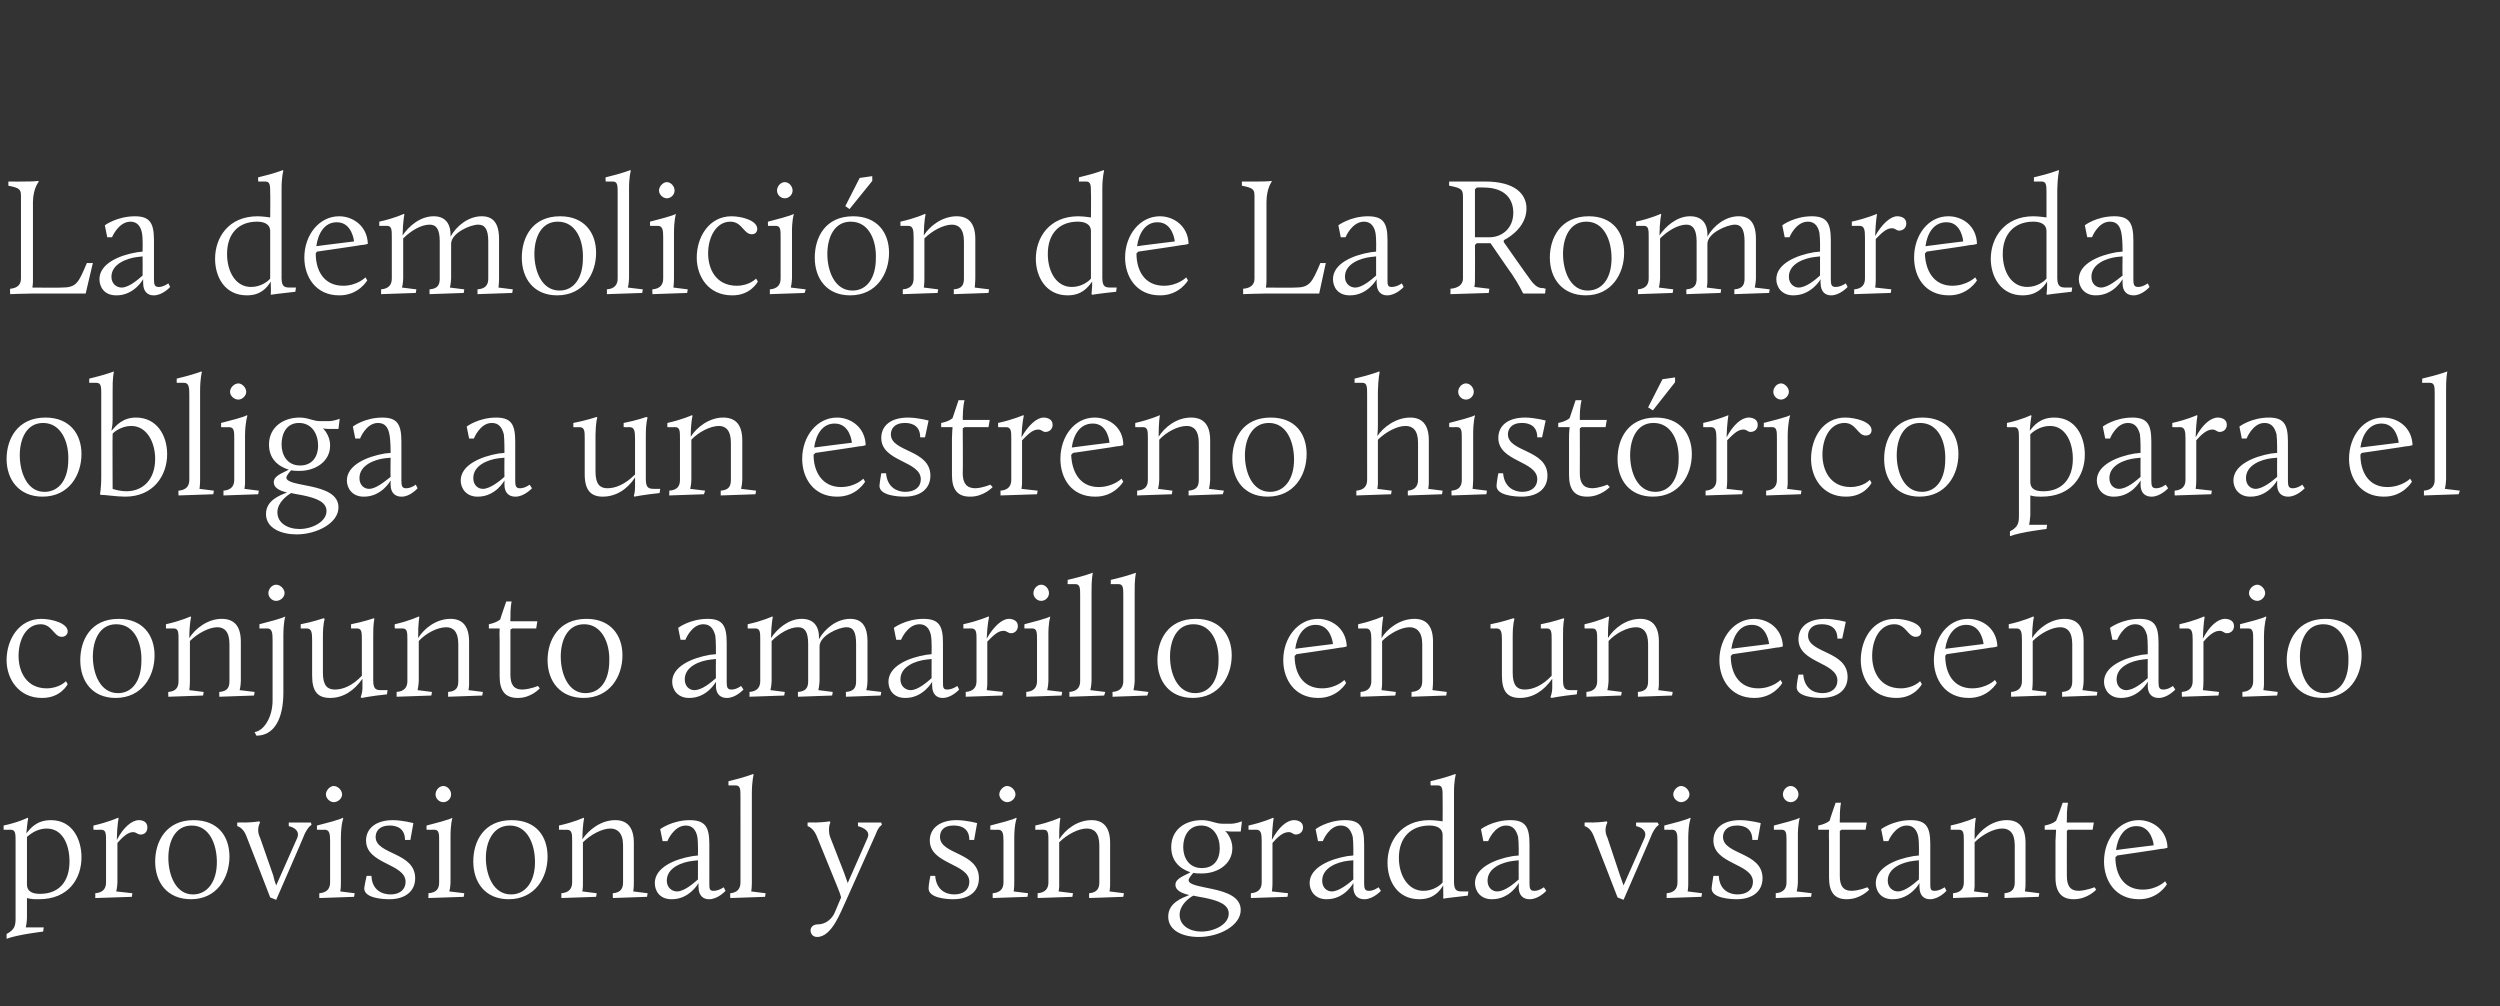
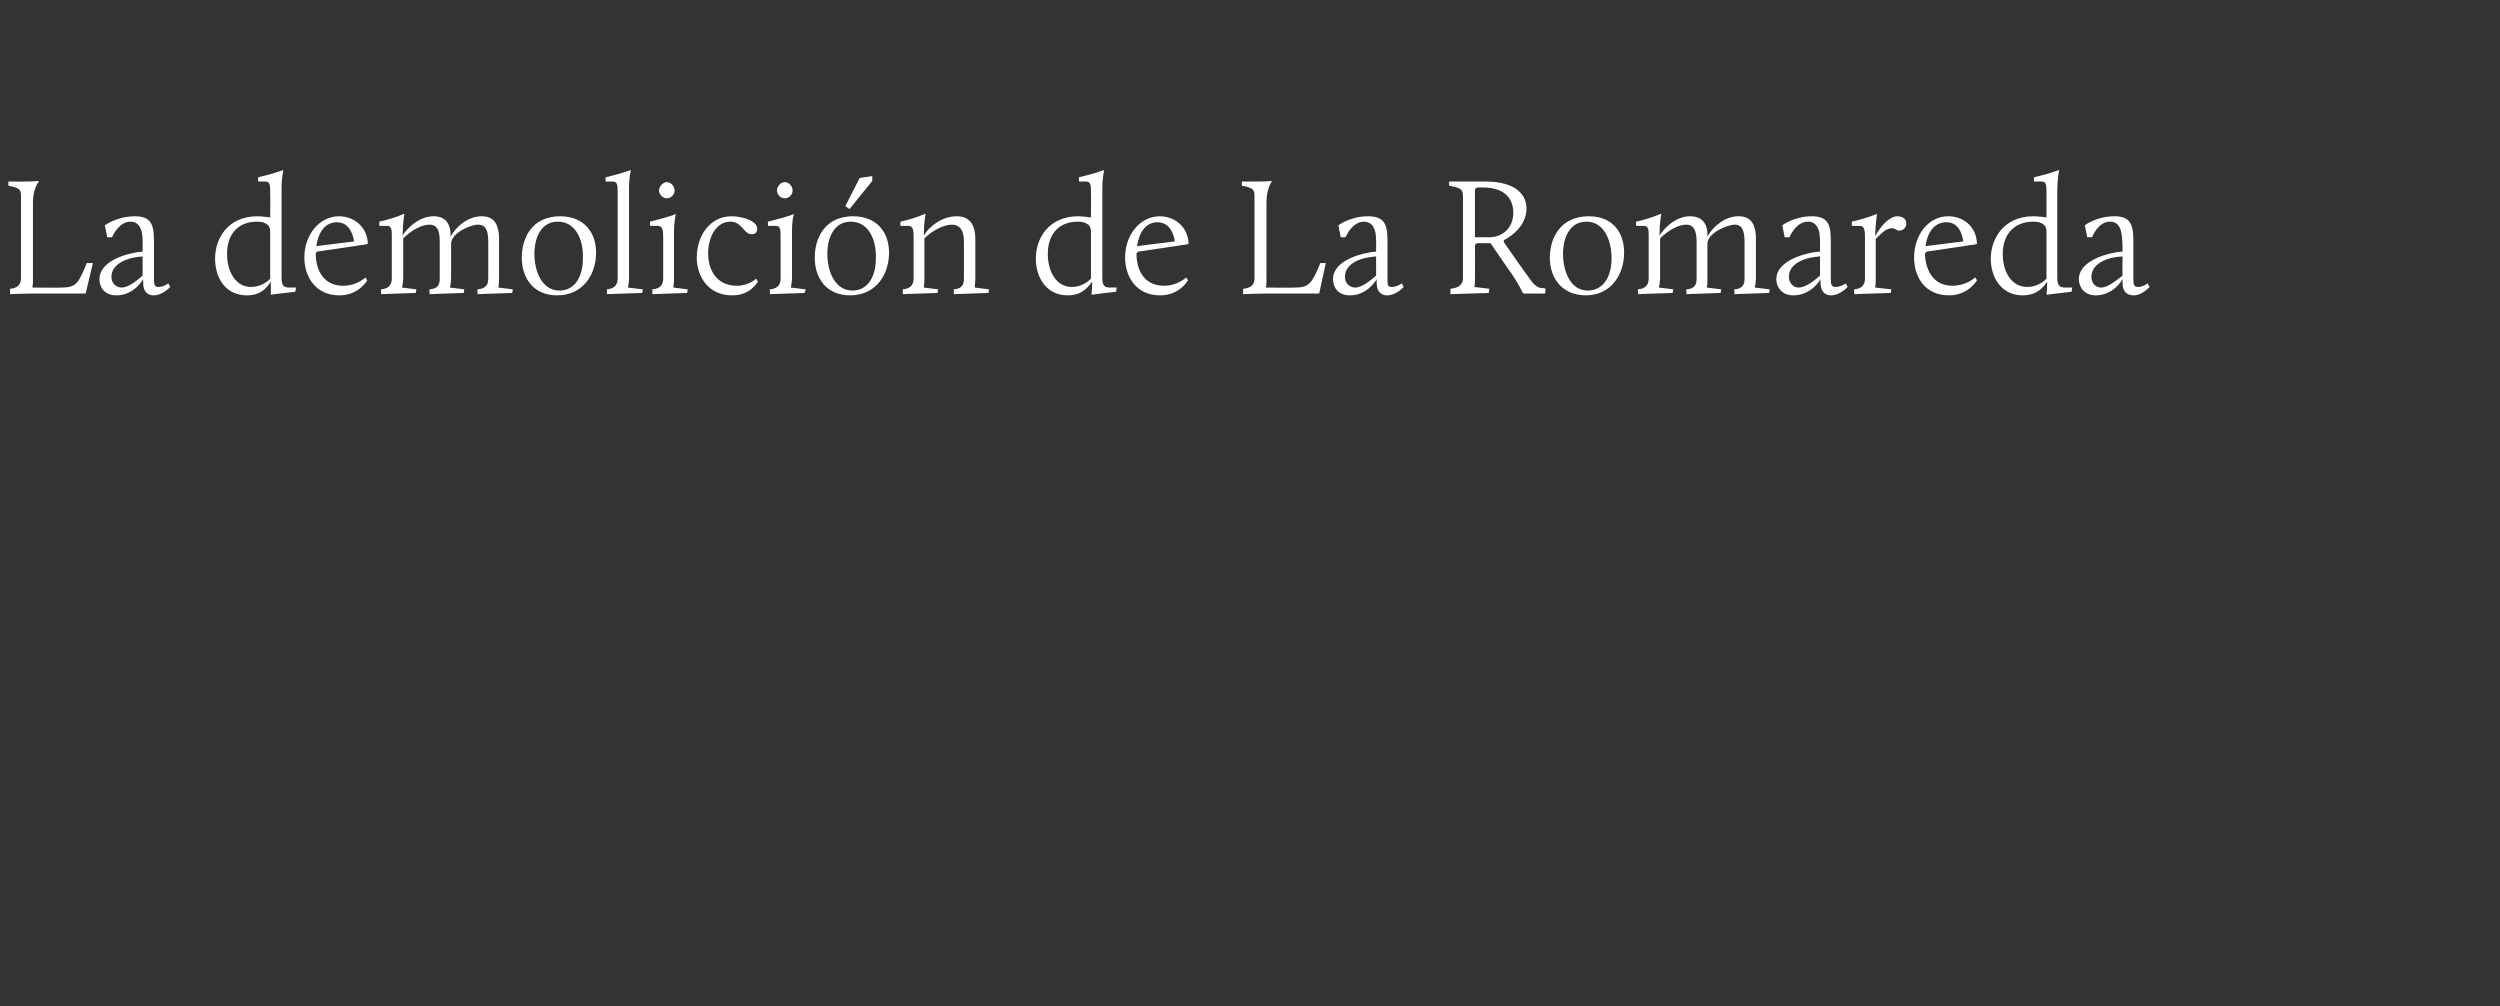
<svg xmlns="http://www.w3.org/2000/svg" version="1.1" width="417.3px" height="168px" viewBox="0 -28 417.3 168" style="top:-28px">
  <rect x="0" y="-28" width="417.3" height="168" fill="#333333" stroke="none" />
  <desc>La demolici n de La Romareda obliga a un estreno hist rico para el conjunto amarillo en un escenario provisional y si...</desc>
  <defs />
  <g id="Polygon43064">
-     <path d="m1.1 127.9c1.3-.7 1.5-1.3 1.5-2.6v-12.9c0-1.2 0-1.9-.8-1.9c-.01.02-1.2 0-1.2 0c0 0 .02-.68 0-.7c2.62-.57 4-1.3 4-1.3l.1.1s-.14.68-.3 2.5c.6-.7 1.6-2.2 4.1-2.2c3.6 0 5.1 3.2 5.1 6.2c0 3.5-2.1 7-7.1 7c-.8 0-1.3 0-2-.2v3.3c-.02.88-.2 1.6-.2 1.6h3l-.1.7s-4.23.49-6.1 1.2v-.8zm10.5-12.1c0-2.9-1.2-5.5-3.8-5.5c-1.3 0-2.4.6-3.3 1.4v7.9c0 1.4 1.2 1.6 2.2 1.6c3.1 0 4.9-2 4.9-5.4zm4.3 5.3c1.3-.1 1.8-.8 1.8-1.8v-6.9c0-1.2 0-1.9-.8-1.9c-.02.02-1.3 0-1.3 0c0 0-.03-.71 0-.7c2.52-.57 4.1-1.3 4.1-1.3l.1.1s-.26 1.05-.3 3.6c1.1-2.1 2.5-3.3 3.7-3.3c.5 0 1.4.2 1.4 1.2c0 .8-.5 1.2-1.1 1.2c-.6 0-.7-.4-1.3-.4c-.9 0-1.8.9-2.6 1.8v6.6c-.03.85-.2 1.5-.2 1.5l2.7.3l-.1.6l-6.1.2s.03-.77 0-.8zm16.4-12.2c4.1 0 6 2.7 6 6.1c0 3.5-2.1 7.1-6.4 7.1c-4 0-6-2.8-6-6.3c0-3.3 1.8-6.9 6.4-6.9zm-.1 12.4c2.4 0 4-2.1 4-5.4c0-2.9-1.2-6.1-4.2-6.1c-2.8 0-3.9 2.7-3.9 5.4c0 2.8 1.2 6.1 4.1 6.1zm8.9-9.8c-.53-1.4-1.5-1.6-1.5-1.6v-.6s1.31-.04 1.3 0c1.52-.04 2.4-.2 2.4-.2l.1.2c-.5 1-.3 1.9 0 2.5l2.2 6.3c.1.5.3 1.2.5 1.7l3.5-7.9c.5-1.2-.5-1.8-1.4-2v-.6h3.7l.1.4s-.45.14-1.1 1.4c.03.03-4.8 11.1-4.8 11.1l-1-.4s-3.97-10.28-4-10.3zm12.2 9.6c1.3-.1 1.8-.8 1.8-1.8v-6.9c0-1.2-.1-1.9-.9-1.9c.04.02-1.3 0-1.3 0c0 0 .02-.68 0-.7c4.39-1.1 4.3-1.3 4.3-1.3l.1.1s-.38.94-.4 3.2v7.5c.02.85-.1 1.5-.1 1.5l2.4.3l-.1.6l-5.8.2s-.02-.77 0-.8zm1.1-16.5c0-.7.7-1.4 1.3-1.4c.7 0 1.4.7 1.4 1.4c0 .7-.7 1.3-1.4 1.3c-.6 0-1.3-.6-1.3-1.3zm6.8 13.6h.8c.1 2.4 1.8 3.1 3.2 3.1c1.5 0 2.5-.8 2.5-2.1c0-3.1-6.6-2.9-6.6-6.9c0-1.9 1.5-3.4 4.5-3.4c1.68.02 3.4.5 3.4.5l-.5 2.8h-.9c0-2.4-2.1-2.4-2.6-2.4c-1.7 0-2.3 1-2.3 1.9c0 3 6.6 2.5 6.6 6.9c0 2.2-1.7 3.5-4.3 3.5c-1.2 0-4.2-.2-4.2-1.8c.04-.57.4-2.1.4-2.1zm10.3 2.9c1.4-.1 1.8-.8 1.8-1.8v-6.9c0-1.2 0-1.9-.8-1.9c-.01.02-1.3 0-1.3 0c0 0-.02-.68 0-.7c4.34-1.1 4.3-1.3 4.3-1.3v.1s-.32.94-.3 3.2v7.5c-.02.85-.2 1.5-.2 1.5l2.5.3l-.1.6l-5.9.2s.04-.77 0-.8zm1.2-16.5c0-.7.6-1.4 1.3-1.4c.7 0 1.3.7 1.3 1.4c0 .7-.6 1.3-1.3 1.3c-.7 0-1.3-.6-1.3-1.3zm12.7 4.3c4.1 0 6 2.7 6 6.1c0 3.5-2.1 7.1-6.5 7.1c-3.9 0-5.9-2.8-5.9-6.3c0-3.3 1.7-6.9 6.4-6.9zm-.1 12.4c2.4 0 4-2.1 4-5.4c0-2.9-1.2-6.1-4.2-6.1c-2.8 0-4 2.7-4 5.4c0 2.8 1.2 6.1 4.2 6.1zm8.4-.2c1.3-.1 1.8-.8 1.8-1.8v-6.9c0-1.2 0-1.9-.9-1.9c.04.02-1.3 0-1.3 0c0 0 .02-.68 0-.7c2.57-.57 4.1-1.3 4.1-1.3l.1.1s-.26 1.05-.3 3.5c1.1-1.6 3.1-3.2 5.5-3.2c1.9 0 3.1 1.1 3.1 3.8v6.6c.01.85-.1 1.5-.1 1.5l2.4.3l-.1.6l-5.7.2s-.04-.77 0-.8c1.3-.1 1.7-.8 1.7-1.8v-6.2c0-2.1-1-2.8-2.1-2.8c-1.4 0-3.3 1-4.6 2.3v6.7c.03.85-.1 1.5-.1 1.5l2.4.3l-.1.6l-5.8.2v-.8zm21.9-6.2l.9-.1v-.1s.06-2.03-.1-3c-.2-1.1-.8-1.9-1.9-1.9c-2.05-.01-3.1 2.6-3.1 2.6h-.8l-.4-2s1.97-1.48 4.9-1.5c2.6 0 3.3 1.1 3.3 4v6.5c0 .9 0 1.3.7 1.3c.85.01 1.7-.6 1.7-.6l.3.6s-1.29 1.44-2.8 1.4c-.9 0-1.7-.6-1.7-2c-.04.02 0-.7 0-.7c0 0-1.52 2.74-4.5 2.7c-2 0-2.8-1.4-2.8-2.7c0-2.6 3.3-4 6.3-4.5zm.9 3.9v-3.2l-.9.1c-1.7.2-4.3 1.1-4.3 3.3c0 1.2.9 1.8 1.7 1.8c1.2 0 2.7-1.3 3.5-2zm5.4 2.3c1.2-.1 1.7-.8 1.7-1.8V105c0-1.2 0-1.9-.8-1.9h-1.2s-.02-.7 0-.7c2.75-.65 4.1-1.2 4.1-1.2l.1.1s-.3 1.01-.3 3.2v14.8c0 .85-.1 1.5-.1 1.5l2.4.3l-.1.6l-5.8.2s-.04-.77 0-.8zm17.4 3.3l1.1-2.6c-.1-.4-.3-1-.6-1.7l-3.5-8.6c-.59-1.38-1.5-1.6-1.5-1.6v-.6s1.28-.04 1.3 0c1.46-.04 2.4-.2 2.4-.2c0 0 .1.16.1.2c-.3.6-.3 1.8 0 2.5c0 .03 2.3 5.9 2.3 5.9l.6 1.7l3.3-7.5c.5-1.1-.5-1.7-1.6-2c.05 0 0-.6 0-.6h3.9l.1.4s-.54.23-1 1.5l-5.1 11.4c-.7 1.4-2.2 5.8-4.7 5.8c-.7 0-1.1-.5-1.1-1.1c0-.5.4-1 1.2-1c1.4 0 2.4-1 2.8-1.9zm16-6.2h.8c.2 2.4 1.8 3.1 3.2 3.1c1.5 0 2.5-.8 2.5-2.1c0-3.1-6.6-2.9-6.6-6.9c0-1.9 1.5-3.4 4.5-3.4c1.72.02 3.4.5 3.4.5l-.5 2.8h-.8c0-2.4-2.1-2.4-2.7-2.4c-1.7 0-2.2 1-2.2 1.9c0 3 6.5 2.5 6.5 6.9c0 2.2-1.6 3.5-4.3 3.5c-1.1 0-4.1-.2-4.1-1.8c-.02-.57.3-2.1.3-2.1zm10.4 2.9c1.3-.1 1.8-.8 1.8-1.8v-6.9c0-1.2-.1-1.9-.9-1.9c.03.02-1.3 0-1.3 0v-.7c4.38-1.1 4.3-1.3 4.3-1.3l.1.1s-.39.94-.4 3.2v7.5c.01.85-.1 1.5-.1 1.5l2.4.3l-.1.6l-5.8.2s-.03-.77 0-.8zm1.1-16.5c0-.7.7-1.4 1.3-1.4c.7 0 1.4.7 1.4 1.4c0 .7-.7 1.3-1.4 1.3c-.6 0-1.3-.6-1.3-1.3zm6.4 16.5c1.3-.1 1.8-.8 1.8-1.8v-6.9c0-1.2 0-1.9-.8-1.9c-.04.02-1.4 0-1.4 0c0 0 .04-.68 0-.7c2.59-.57 4.1-1.3 4.1-1.3l.1.1s-.24 1.05-.2 3.5c1-1.6 3-3.2 5.4-3.2c1.9 0 3.1 1.1 3.1 3.8v6.6c.03.85-.1 1.5-.1 1.5l2.4.3l-.1.6l-5.7.2s-.03-.77 0-.8c1.3-.1 1.7-.8 1.7-1.8v-6.2c0-2.1-.9-2.8-2.1-2.8c-1.4 0-3.3 1-4.6 2.3v6.7c.05.85-.1 1.5-.1 1.5l2.4.3l-.1.6l-5.8.2v-.8zm25.5-3.5c-1.8-.6-3.2-1.9-3.2-4.2c0-2.9 2.3-4.5 5.1-4.5c1.5 0 2.2.6 3.5.6h1.4c.86-.02 1.8-.4 1.8-.4l-.2 1.7h-1.6c-.63 0-1-.1-1-.1c0 0 1.21 1.1 1.2 2.9c0 2.6-2.4 4.2-5.1 4.2c-.5 0-1 0-1.4-.1c-.2.2-.8.9-.8 1.2c0 .8 1.7 1 4 1.5c2.3.5 4.7 1.3 4.7 3.5c0 2.6-3.6 4.5-7 4.5c-2.6 0-5.1-1-5.1-3.4c0-2.3 2.3-3.1 3.5-3.6c-1.3-.3-2.3-.8-2.3-1.7c0-1.1 1.5-1.5 2.5-2.1zm.5 3.9c-.8.4-2.3 1.6-2.3 3.2c0 1.8 1.7 2.8 3.6 2.8c2.2 0 4.6-1.2 4.6-3c0-1.5-1.7-2.1-3.4-2.5c-.8-.2-1.7-.3-2.5-.5zm4.4-7.9c0-1.9-1-3.8-3.1-3.8c-2.1 0-3 1.8-3 3.6c0 1.7.9 3.5 3.1 3.5c2.2 0 3-1.6 3-3.3zm5.2 7.5c1.3-.1 1.8-.8 1.8-1.8v-6.9c0-1.2-.1-1.9-.9-1.9c.02.02-1.3 0-1.3 0v-.7c2.55-.57 4.1-1.3 4.1-1.3l.1.1s-.22 1.05-.3 3.6c1.1-2.1 2.5-3.3 3.7-3.3c.5 0 1.5.2 1.5 1.2c0 .8-.6 1.2-1.2 1.2c-.5 0-.6-.4-1.2-.4c-1 0-1.9.9-2.7 1.8v6.6c.01.85-.1 1.5-.1 1.5l2.7.3l-.1.6l-6.1.2s-.03-.77 0-.8zm16.1-6.2c.02.01 1-.1 1-.1v-.1s.03-2.03-.1-3c-.3-1.1-.8-1.9-2-1.9c-1.99-.01-3 2.6-3 2.6h-.8l-.4-2s1.93-1.48 4.9-1.5c2.5 0 3.2 1.1 3.2 4v6.5c0 .9.1 1.3.8 1.3c.82.01 1.6-.6 1.6-.6l.4.6s-1.32 1.44-2.8 1.4c-1 0-1.8-.6-1.8-2c.03.02 0-.7 0-.7c0 0-1.45 2.74-4.5 2.7c-1.9 0-2.8-1.4-2.8-2.7c0-2.6 3.4-4 6.3-4.5zm1 3.9c-.03 0 0-3.2 0-3.2l-1 .1c-1.6.2-4.2 1.1-4.2 3.3c0 1.2.8 1.8 1.6 1.8c1.2 0 2.8-1.3 3.6-2zm12.7-9.9c1.13.02 2.2.2 2.2.2c0 0 .03-4.07 0-4.1c0-1.2 0-1.9-.8-1.9h-1.2s-.05-.7 0-.7c2.75-.65 4.1-1.2 4.1-1.2l.1.1s-.33 1.01-.3 3.2v14.7c0 1.6.6 1.6 1.5 1.6c.04-.01.9 0 .9 0l-.1.7c-2.83.3-4.1.5-4.1.5v-.1s.04-.74 0-1.4v-.7c-.7 1.1-1.7 2.3-4 2.3c-3.7 0-5.3-3.1-5.3-6.1c0-3.5 2.2-7.1 7-7.1zm2.2 10.4v-7.9c0-1.3-1.2-1.6-2.2-1.6c-3 0-5.1 1.9-5.1 5.4c0 2.9 1.5 5.5 4.1 5.5c1.6 0 2.8-.9 3.2-1.4zm11.7-4.4c.03.01 1-.1 1-.1v-.1s.04-2.03-.1-3c-.3-1.1-.8-1.9-2-1.9c-1.98-.01-3 2.6-3 2.6h-.8l-.4-2s1.94-1.48 4.9-1.5c2.5 0 3.2 1.1 3.2 4v6.5c0 .9.1 1.3.8 1.3c.83.01 1.6-.6 1.6-.6l.4.6s-1.31 1.44-2.8 1.4c-1 0-1.8-.6-1.8-2c.04.02 0-.7 0-.7c0 0-1.45 2.74-4.5 2.7c-1.9 0-2.8-1.4-2.8-2.7c0-2.6 3.4-4 6.3-4.5zm1 3.9c-.02 0 0-3.2 0-3.2l-.9.1c-1.7.2-4.3 1.1-4.3 3.3c0 1.2.8 1.8 1.6 1.8c1.3 0 2.8-1.3 3.6-2zm12.5-7.3c-.53-1.4-1.5-1.6-1.5-1.6v-.6s1.3-.04 1.3 0c1.51-.04 2.4-.2 2.4-.2l.1.2c-.5 1-.3 1.9 0 2.5l2.1 6.3c.2.5.4 1.2.6 1.7l3.5-7.9c.5-1.2-.5-1.8-1.4-2c-.02 0 0-.6 0-.6h3.6l.2.4s-.46.14-1.1 1.4c.03.03-4.8 11.1-4.8 11.1l-1-.4s-3.97-10.28-4-10.3zm12.2 9.6c1.3-.1 1.8-.8 1.8-1.8v-6.9c0-1.2-.1-1.9-.9-1.9c.03.02-1.3 0-1.3 0v-.7c4.38-1.1 4.3-1.3 4.3-1.3l.1.1s-.38.94-.4 3.2v7.5c.02.85-.1 1.5-.1 1.5l2.4.3l-.1.6l-5.8.2s-.02-.77 0-.8zm1.1-16.5c0-.7.7-1.4 1.3-1.4c.7 0 1.4.7 1.4 1.4c0 .7-.7 1.3-1.4 1.3c-.6 0-1.3-.6-1.3-1.3zm6.7 13.6s.86-.01.9 0c.1 2.4 1.8 3.1 3.1 3.1c1.6 0 2.6-.8 2.6-2.1c0-3.1-6.6-2.9-6.6-6.9c0-1.9 1.4-3.4 4.5-3.4c1.68.02 3.4.5 3.4.5l-.5 2.8h-.9c0-2.4-2.1-2.4-2.6-2.4c-1.7 0-2.3 1-2.3 1.9c0 3 6.6 2.5 6.6 6.9c0 2.2-1.7 3.5-4.3 3.5c-1.2 0-4.2-.2-4.2-1.8c.04-.57.3-2.1.3-2.1zm10.4 2.9c1.3-.1 1.8-.8 1.8-1.8v-6.9c0-1.2 0-1.9-.8-1.9c-.02.02-1.3 0-1.3 0c0 0-.03-.68 0-.7c4.34-1.1 4.3-1.3 4.3-1.3v.1s-.33.94-.3 3.2v7.5c-.03.85-.2 1.5-.2 1.5l2.5.3l-.1.6l-5.9.2s.03-.77 0-.8zm1.2-16.5c0-.7.6-1.4 1.3-1.4c.7 0 1.3.7 1.3 1.4c0 .7-.6 1.3-1.3 1.3c-.7 0-1.3-.6-1.3-1.3zm7.7 7.8c-.05-.85 0-1.9 0-1.9h-1.8v-.7s1.19-.21 1.9-.8c-.04-.02 1-3 1-3h.9s-.23.93-.2 2.9c-.03-.04 0 .4 0 .4h4.5l-.2 1.2h-4l-.3.2v7.5c0 1.6.5 2.5 2 2.5c1.3-.05 2.6-.6 2.6-.6l.3.4s-1.46 1.64-3.8 1.6c-1.9 0-2.9-1.1-2.9-3.6v-6.1zm14.1 2.5l.9-.1v-.1s.07-2.03-.1-3c-.2-1.1-.8-1.9-1.9-1.9c-2.04-.01-3.1 2.6-3.1 2.6h-.8l-.4-2s1.98-1.48 4.9-1.5c2.6 0 3.3 1.1 3.3 4v6.5c0 .9 0 1.3.7 1.3c.86.01 1.7-.6 1.7-.6l.3.6s-1.28 1.44-2.8 1.4c-.9 0-1.7-.6-1.7-2c-.03.02 0-.7 0-.7c0 0-1.51 2.74-4.5 2.7c-2 0-2.8-1.4-2.8-2.7c0-2.6 3.3-4 6.3-4.5zm.9 3.9c.02 0 0-3.2 0-3.2l-.9.1c-1.7.2-4.3 1.1-4.3 3.3c0 1.2.9 1.8 1.7 1.8c1.2 0 2.7-1.3 3.5-2zm5.7 2.3c1.3-.1 1.8-.8 1.8-1.8v-6.9c0-1.2 0-1.9-.8-1.9c-.05.02-1.4 0-1.4 0c0 0 .04-.68 0-.7c2.58-.57 4.1-1.3 4.1-1.3l.1.1s-.24 1.05-.2 3.5c1-1.6 3-3.2 5.4-3.2c1.9 0 3.1 1.1 3.1 3.8v6.6c.02.85-.1 1.5-.1 1.5l2.4.3l-.1.6l-5.7.2s-.03-.77 0-.8c1.3-.1 1.7-.8 1.7-1.8v-6.2c0-2.1-.9-2.8-2.1-2.8c-1.4 0-3.3 1-4.6 2.3v6.7c.04.85-.1 1.5-.1 1.5l2.4.3l-.1.6l-5.8.2v-.8zm17.1-8.7l.1-1.9h-1.9v-.7s1.28-.21 1.9-.8c.05-.02 1.1-3 1.1-3h.9s-.24.93-.2 2.9c-.04-.04 0 .4 0 .4h4.5l-.2 1.2h-4.1l-.2.2s-.02 7.46 0 7.5c0 1.6.5 2.5 2 2.5c1.29-.05 2.6-.6 2.6-.6l.3.4s-1.47 1.64-3.8 1.6c-1.9 0-3-1.1-3-3.6v-6.1zm13.9-3.5c2.3 0 4.7 1.6 4.8 4.6c0 0-.5.2-1.1.2c-.01.04-7.3 1.1-7.3 1.1c0 0-.32.34-.3.3c0 2.8 1.3 5.4 4.6 5.4c2.38-.02 3.7-1.4 3.7-1.4l.3.5s-1.43 2.54-4.7 2.5c-3.9 0-5.8-3.1-5.8-6.3c0-3.8 2.5-6.9 5.8-6.9zm-3.8 5c-.04-.02 6.3-.8 6.3-.8c0 0-.29-3.23-2.9-3.2c-2 0-3.1 1.8-3.4 4z" stroke="none" fill="#fff" />
-   </g>
+     </g>
  <g id="Polygon43063">
-     <path d="m6.9 75.3c1.7 0 4.4.7 4.4 2.1c0 .5-.4.9-1 .9c-1.3 0-1.6-2.1-3.5-2.1c-2.4 0-3.7 2.5-3.7 5.3c0 2.6 1.3 5.4 4.7 5.4c2.17-.02 3.2-1.2 3.2-1.2l.3.5s-1.16 2.34-4.3 2.3c-3.9 0-5.9-3.2-5.9-6.3c0-3.5 2.1-6.9 5.8-6.9zm12.9 0c4 0 6 2.7 6 6.1c0 3.5-2.1 7.1-6.5 7.1c-3.9 0-5.9-2.8-5.9-6.3c0-3.3 1.7-6.9 6.4-6.9zm-.1 12.4c2.4 0 3.9-2.1 3.9-5.4c.1-2.9-1.1-6.1-4.2-6.1c-2.8 0-3.9 2.7-3.9 5.4c0 2.8 1.2 6.1 4.2 6.1zm8.4-.2c1.3-.1 1.7-.8 1.7-1.8v-6.9c0-1.2 0-1.9-.8-1.9c.01.02-1.3 0-1.3 0v-.7c2.54-.57 4.1-1.3 4.1-1.3l.1.1s-.29 1.05-.3 3.5c1-1.6 3.1-3.2 5.4-3.2c2 0 3.2 1.1 3.2 3.8v6.6c-.02.85-.2 1.5-.2 1.5l2.5.3l-.1.6l-5.8.2s.02-.77 0-.8c1.4-.1 1.7-.8 1.7-1.8v-6.2c0-2.1-.9-2.8-2-2.8c-1.4 0-3.3 1-4.6 2.3v6.7c0 .85-.1 1.5-.1 1.5l2.4.3l-.1.6l-5.8.2s-.04-.77 0-.8zm17.4-8.7c0-1.2-.1-1.9-.9-1.9c.03.02-1.3 0-1.3 0c0 0 .02-.68 0-.7c4.33-1.1 4.3-1.3 4.3-1.3v.1s-.28.77-.3 3v9.6c0 4.5-1.6 7.2-4.5 7.2l-.3-.6c1.5-.2 3-2.4 3-5.3V78.8zm-.7-7.8c0-.7.6-1.4 1.3-1.4c.7 0 1.4.7 1.4 1.4c0 .7-.7 1.3-1.4 1.3c-.7 0-1.3-.6-1.3-1.3zm7.3 7.8c0-1.2-.1-1.9-.9-1.9c.01.02-1 0-1 0c0 0-.02-.71 0-.7c1.99-.38 3.8-1 3.8-1l.2.1s-.3.75-.3 2.9v6.1c0 2.2.8 2.8 2 2.8c1.3 0 2.9-.6 4.5-2.3v-6c0-1.2 0-1.9-.8-1.9c-.02.02-1 0-1 0c0 0-.02-.71 0-.7c1.99-.38 3.8-1 3.8-1l.1.1s-.23.75-.2 2.9v7.4c0 1.6.6 1.6 1.5 1.6c.04-.01.9 0 .9 0c0 0-.13.69-.1.7c-2.83.3-4.2.6-4.2.6l-.2-.1s.31-.84.3-1.5v-1.6c-1.4 2-3.2 3.2-5.4 3.2c-2 0-3-1-3-3.7v-6zm14.1 8.7c1.3-.1 1.8-.8 1.8-1.8v-6.9c0-1.2 0-1.9-.8-1.9c-.03.02-1.3 0-1.3 0c0 0-.05-.68 0-.7c2.5-.57 4-1.3 4-1.3l.1.1s-.23 1.05-.2 3.5c1-1.6 3-3.2 5.4-3.2c1.9 0 3.1 1.1 3.1 3.8v6.6c.04.85-.1 1.5-.1 1.5l2.4.3l-.1.6l-5.7.2v-.8c1.4-.1 1.7-.8 1.7-1.8v-6.2c0-2.1-.9-2.8-2-2.8c-1.5 0-3.4 1-4.6 2.3v6.7c-.04.85-.2 1.5-.2 1.5l2.4.3l-.1.6l-5.8.2s.02-.77 0-.8zm17.2-8.7c-.05-.85 0-1.9 0-1.9h-1.8v-.7s1.19-.21 1.9-.8c-.03-.02 1-3 1-3h.9s-.23.93-.2 2.9c-.03-.04 0 .4 0 .4h4.5l-.2 1.2h-4l-.3.2v7.5c0 1.6.5 2.5 2 2.5c1.31-.05 2.6-.6 2.6-.6l.3.4s-1.45 1.64-3.7 1.6c-2 0-3-1.1-3-3.6v-6.1zm14.5-3.5c4 0 6 2.7 6 6.1c0 3.5-2.1 7.1-6.5 7.1c-3.9 0-6-2.8-6-6.3c0-3.3 1.8-6.9 6.5-6.9zm-.2 12.4c2.5 0 4-2.1 4-5.4c.1-2.9-1.2-6.1-4.2-6.1c-2.8 0-3.9 2.7-3.9 5.4c0 2.8 1.2 6.1 4.1 6.1zm20.8-6.4c.02.01 1-.1 1-.1v-.1s.03-2.03-.1-3c-.3-1.1-.8-1.9-2-1.9c-1.99-.01-3 2.6-3 2.6h-.8l-.4-2s1.93-1.48 4.9-1.5c2.5 0 3.2 1.1 3.2 4v6.5c0 .9.1 1.3.8 1.3c.82.01 1.6-.6 1.6-.6l.4.6s-1.32 1.44-2.8 1.4c-1 0-1.8-.6-1.8-2c.03.02 0-.7 0-.7c0 0-1.45 2.74-4.5 2.7c-1.9 0-2.8-1.4-2.8-2.7c0-2.6 3.4-4 6.3-4.5zm1 3.9c-.03 0 0-3.2 0-3.2l-.9.1c-1.7.2-4.3 1.1-4.3 3.3c0 1.2.8 1.8 1.6 1.8c1.3 0 2.8-1.3 3.6-2zm5.6 2.3c1.3-.1 1.8-.8 1.8-1.8v-6.9c0-1.2 0-1.9-.8-1.9c-.02.02-1.3 0-1.3 0c0 0 .02-.68 0-.7c2.6-.57 4.1-1.3 4.1-1.3l.1.1s-.26.99-.3 3.5c1-1.5 2.9-3.2 5.1-3.2c1.9 0 3 1.1 2.9 3.4c1-1.8 3-3.4 5.2-3.4c1.8 0 2.9 1 2.9 3.8v6.6c-.01.85-.2 1.5-.2 1.5l2.5.3l-.1.6l-5.8.2v-.8c1.4-.1 1.7-.8 1.7-1.8v-6.2c0-2.1-.5-2.8-1.6-2.8c-1.3 0-4.5 1.4-4.5 3.2v5.8c-.05.85-.2 1.5-.2 1.5l2.4.3l-.1.6l-5.7.2s-.03-.77 0-.8c1.4-.1 1.7-.8 1.7-1.8v-6.2c0-2.1-.6-2.8-1.7-2.8c-1.4 0-3.1 1-4.4 2.3v6.7c-.03.85-.2 1.5-.2 1.5l2.4.3l-.1.6l-5.8.2s.03-.77 0-.8zm29.5-6.2l.9-.1v-.1s.07-2.03-.1-3c-.2-1.1-.8-1.9-1.9-1.9c-2.05-.01-3.1 2.6-3.1 2.6h-.8l-.4-2s1.97-1.48 4.9-1.5c2.6 0 3.3 1.1 3.3 4v6.5c0 .9 0 1.3.7 1.3c.85.01 1.7-.6 1.7-.6l.3.6s-1.29 1.44-2.8 1.4c-.9 0-1.7-.6-1.7-2c-.03.02 0-.7 0-.7c0 0-1.52 2.74-4.5 2.7c-2 0-2.8-1.4-2.8-2.7c0-2.6 3.3-4 6.3-4.5zm.9 3.9V82l-.9.1c-1.7.2-4.3 1.1-4.3 3.3c0 1.2.9 1.8 1.7 1.8c1.2 0 2.7-1.3 3.5-2zm5.7 2.3c1.3-.1 1.8-.8 1.8-1.8v-6.9c0-1.2 0-1.9-.9-1.9c.05.02-1.3 0-1.3 0c0 0 .03-.71 0-.7c2.58-.57 4.2-1.3 4.2-1.3l.1.1s-.29 1.05-.4 3.6c1.2-2.1 2.6-3.3 3.7-3.3c.5 0 1.5.2 1.5 1.2c0 .8-.6 1.2-1.1 1.2c-.6 0-.7-.4-1.3-.4c-1 0-1.8.9-2.7 1.8v6.6c.03.85-.1 1.5-.1 1.5l2.7.3l-.1.6l-6.1.2v-.8zm10.1 0c1.3-.1 1.8-.8 1.8-1.8v-6.9c0-1.2 0-1.9-.8-1.9c-.02.02-1.3 0-1.3 0c0 0-.03-.68 0-.7c4.33-1.1 4.3-1.3 4.3-1.3v.1s-.33.94-.3 3.2v7.5c-.03.85-.2 1.5-.2 1.5l2.5.3l-.1.6l-5.9.2s.03-.77 0-.8zm1.2-16.5c0-.7.6-1.4 1.3-1.4c.7 0 1.3.7 1.3 1.4c0 .7-.6 1.3-1.3 1.3c-.7 0-1.3-.6-1.3-1.3zm6 16.5c1.3-.1 1.8-.8 1.8-1.8V71.4c0-1.2 0-1.9-.8-1.9h-1.3s.05-.7 0-.7c2.82-.65 4.2-1.2 4.2-1.2v.1s-.23 1.01-.2 3.2v14.8c-.03.85-.2 1.5-.2 1.5l2.5.3l-.2.6l-5.8.2s.03-.77 0-.8zm7.2 0c1.3-.1 1.8-.8 1.8-1.8V71.4c0-1.2 0-1.9-.8-1.9h-1.3s.04-.7 0-.7c2.81-.65 4.2-1.2 4.2-1.2v.1s-.24 1.01-.2 3.2v14.8c-.04.85-.2 1.5-.2 1.5l2.5.3l-.2.6l-5.8.2s.02-.77 0-.8zm13.9-12.2c4 0 6 2.7 6 6.1c0 3.5-2.1 7.1-6.5 7.1c-3.9 0-5.9-2.8-5.9-6.3c0-3.3 1.7-6.9 6.4-6.9zm-.1 12.4c2.4 0 3.9-2.1 3.9-5.4c.1-2.9-1.1-6.1-4.2-6.1c-2.8 0-3.9 2.7-3.9 5.4c0 2.8 1.2 6.1 4.2 6.1zM220 75.3c2.3 0 4.7 1.6 4.8 4.6c0 0-.6.2-1.1.2c-.01.04-7.3 1.1-7.3 1.1l-.3.3c0 2.8 1.3 5.4 4.6 5.4c2.37-.02 3.7-1.4 3.7-1.4l.3.5s-1.43 2.54-4.7 2.5c-3.9 0-5.8-3.1-5.8-6.3c0-3.8 2.5-6.9 5.8-6.9zm-3.8 5c-.04-.02 6.3-.8 6.3-.8c0 0-.29-3.23-2.9-3.2c-2 0-3.1 1.8-3.4 4zm10.9 7.2c1.3-.1 1.8-.8 1.8-1.8v-6.9c0-1.2-.1-1.9-.9-1.9c.03.02-1.3 0-1.3 0v-.7c2.56-.57 4.1-1.3 4.1-1.3l.1.1s-.27 1.05-.3 3.5c1-1.6 3.1-3.2 5.5-3.2c1.9 0 3.1 1.1 3.1 3.8v6.6c0 .85-.1 1.5-.1 1.5l2.4.3l-.1.6l-5.8.2s.05-.77 0-.8c1.4-.1 1.8-.8 1.8-1.8v-6.2c0-2.1-1-2.8-2.1-2.8c-1.4 0-3.3 1-4.6 2.3v6.7c.02.85-.1 1.5-.1 1.5l2.4.3l-.1.6l-5.8.2s-.02-.77 0-.8zm23.6-8.7c0-1.2-.1-1.9-.9-1.9c.01.02-1 0-1 0c0 0-.02-.71 0-.7c1.99-.38 3.8-1 3.8-1l.2.1s-.3.75-.3 2.9v6.1c0 2.2.8 2.8 2 2.8c1.3 0 2.9-.6 4.5-2.3v-6c0-1.2 0-1.9-.8-1.9c-.02.02-1 0-1 0c0 0-.02-.71 0-.7c1.99-.38 3.8-1 3.8-1l.1.1s-.23.75-.2 2.9v7.4c0 1.6.6 1.6 1.5 1.6c.04-.01.9 0 .9 0c0 0-.13.69-.1.7c-2.83.3-4.2.6-4.2.6l-.2-.1s.31-.84.3-1.5v-1.6c-1.4 2-3.2 3.2-5.4 3.2c-2 0-3-1-3-3.7v-6zm14.1 8.7c1.3-.1 1.8-.8 1.8-1.8v-6.9c0-1.2 0-1.9-.8-1.9c-.03.02-1.3 0-1.3 0c0 0-.04-.68 0-.7c2.5-.57 4-1.3 4-1.3l.1.1s-.22 1.05-.2 3.5c1-1.6 3-3.2 5.4-3.2c1.9 0 3.1 1.1 3.1 3.8v6.6c.04.85-.1 1.5-.1 1.5l2.4.3l-.1.6l-5.7.2v-.8c1.4-.1 1.7-.8 1.7-1.8v-6.2c0-2.1-.9-2.8-2-2.8c-1.5 0-3.4 1-4.6 2.3v6.7c-.04.85-.2 1.5-.2 1.5l2.4.3l-.1.6l-5.8.2s.02-.77 0-.8zm28-12.2c2.3 0 4.7 1.6 4.8 4.6c0 0-.6.2-1.1.2c-.01.04-7.3 1.1-7.3 1.1l-.3.3c0 2.8 1.3 5.4 4.6 5.4c2.37-.02 3.7-1.4 3.7-1.4l.3.5s-1.43 2.54-4.7 2.5c-3.9 0-5.8-3.1-5.8-6.3c0-3.8 2.5-6.9 5.8-6.9zm-3.8 5c-.04-.02 6.3-.8 6.3-.8c0 0-.3-3.23-2.9-3.2c-2 0-3.1 1.8-3.4 4zm11.2 4.3h.8c.2 2.4 1.8 3.1 3.2 3.1c1.5 0 2.5-.8 2.5-2.1c0-3.1-6.5-2.9-6.5-6.9c0-1.9 1.4-3.4 4.5-3.4c1.64.02 3.4.5 3.4.5l-.6 2.8h-.8c0-2.4-2.1-2.4-2.7-2.4c-1.6 0-2.2 1-2.2 1.9c0 3 6.6 2.5 6.6 6.9c0 2.2-1.7 3.5-4.4 3.5c-1.1 0-4.1-.2-4.1-1.8c0-.57.3-2.1.3-2.1zm16.1-9.3c1.8 0 4.4.7 4.4 2.1c0 .5-.3.9-.9.9c-1.4 0-1.6-2.1-3.6-2.1c-2.4 0-3.7 2.5-3.7 5.3c0 2.6 1.3 5.4 4.8 5.4c2.12-.02 3.2-1.2 3.2-1.2l.3.5s-1.21 2.34-4.3 2.3c-4 0-5.9-3.2-5.9-6.3c0-3.5 2-6.9 5.7-6.9zm12.2 0c2.4 0 4.8 1.6 4.9 4.6c0 0-.6.2-1.1.2c-.03.04-7.4 1.1-7.4 1.1c0 0-.24.34-.2.3c0 2.8 1.3 5.4 4.5 5.4c2.46-.02 3.8-1.4 3.8-1.4l.3.5s-1.45 2.54-4.7 2.5c-3.9 0-5.8-3.1-5.8-6.3c0-3.8 2.4-6.9 5.7-6.9zm-3.8 5c.04-.02 6.4-.8 6.4-.8c0 0-.31-3.23-2.9-3.2c-2 0-3.2 1.8-3.5 4zm11 7.2c1.3-.1 1.8-.8 1.8-1.8v-6.9c0-1.2-.1-1.9-.9-1.9c.01.02-1.3 0-1.3 0v-.7c2.54-.57 4.1-1.3 4.1-1.3l.1.1s-.28 1.05-.3 3.5c1-1.6 3.1-3.2 5.4-3.2c2 0 3.2 1.1 3.2 3.8v6.6c-.02.85-.2 1.5-.2 1.5l2.5.3l-.1.6l-5.8.2s.03-.77 0-.8c1.4-.1 1.7-.8 1.7-1.8v-6.2c0-2.1-.9-2.8-2-2.8c-1.4 0-3.3 1-4.6 2.3v6.7c0 .85-.1 1.5-.1 1.5l2.4.3l-.1.6l-5.8.2s-.04-.77 0-.8zm21.8-6.2c.03.01 1-.1 1-.1v-.1s.04-2.03-.1-3c-.3-1.1-.8-1.9-2-1.9c-1.98-.01-3 2.6-3 2.6h-.8l-.4-2s1.94-1.48 4.9-1.5c2.5 0 3.2 1.1 3.2 4v6.5c0 .9.1 1.3.8 1.3c.82.01 1.6-.6 1.6-.6l.4.6s-1.32 1.44-2.8 1.4c-1 0-1.8-.6-1.8-2c.04.02 0-.7 0-.7c0 0-1.45 2.74-4.5 2.7c-1.9 0-2.8-1.4-2.8-2.7c0-2.6 3.4-4 6.3-4.5zm1 3.9c-.02 0 0-3.2 0-3.2l-.9.1c-1.7.2-4.3 1.1-4.3 3.3c0 1.2.8 1.8 1.6 1.8c1.3 0 2.8-1.3 3.6-2zm5.7 2.3c1.3-.1 1.8-.8 1.8-1.8v-6.9c0-1.2-.1-1.9-.9-1.9c.02.02-1.3 0-1.3 0v-.7c2.55-.57 4.1-1.3 4.1-1.3l.1.1s-.22 1.05-.3 3.6c1.1-2.1 2.5-3.3 3.7-3.3c.5 0 1.5.2 1.5 1.2c0 .8-.6 1.2-1.2 1.2c-.5 0-.6-.4-1.2-.4c-1 0-1.9.9-2.7 1.8v6.6c0 .85-.1 1.5-.1 1.5l2.7.3l-.1.6l-6.1.2s-.04-.77 0-.8zm10.1 0c1.3-.1 1.8-.8 1.8-1.8v-6.9c0-1.2 0-1.9-.8-1.9c-.05.02-1.4 0-1.4 0c0 0 .04-.68 0-.7c4.4-1.1 4.3-1.3 4.3-1.3l.1.1s-.36.94-.4 3.2v7.5c.04.85-.1 1.5-.1 1.5l2.4.3l-.1.6l-5.8.2v-.8zm1.1-16.5c0-.7.7-1.4 1.4-1.4c.6 0 1.3.7 1.3 1.4c0 .7-.7 1.3-1.3 1.3c-.7 0-1.4-.6-1.4-1.3zm12.8 4.3c4 0 6 2.7 6 6.1c0 3.5-2.1 7.1-6.5 7.1c-3.9 0-6-2.8-6-6.3c0-3.3 1.8-6.9 6.5-6.9zm-.2 12.4c2.5 0 4-2.1 4-5.4c.1-2.9-1.2-6.1-4.2-6.1c-2.8 0-3.9 2.7-3.9 5.4c0 2.8 1.2 6.1 4.1 6.1z" stroke="none" fill="#fff" />
-   </g>
+     </g>
  <g id="Polygon43062">
-     <path d="m7.6 41.7c4 0 6 2.7 6 6.1c0 3.5-2.1 7.1-6.5 7.1c-3.9 0-6-2.8-6-6.3c0-3.3 1.8-6.9 6.5-6.9zm-.2 12.4c2.5 0 4-2.1 4-5.4c.1-2.9-1.2-6.1-4.2-6.1c-2.8 0-3.9 2.7-3.9 5.4c0 2.8 1.2 6.1 4.1 6.1zm13.7-.1c2.8 0 4.8-2 4.8-5.4c0-2.8-1.4-5.5-4-5.5c-1.5 0-2.8.9-3.1 1.3c-.04-.02 0 9.2 0 9.2c0 0 .97.38 2.3.4zm-4.2-2.3V37.8c0-1.2 0-1.9-.8-1.9h-1.2s-.03-.7 0-.7C17.64 34.55 19 34 19 34v.1s-.24 1.01-.2 3.2v4.7c0 1.2-.2 1.7-.2 1.9c.8-.9 1.9-2.2 4.1-2.2c3.5 0 5.2 3 5.2 6.1c0 3.6-2.3 7.1-7 7.1c-1.5 0-3.2-.3-4.1-.3c-.03 0-.1-.1-.1-.1c0 0 .21-1.3.2-2.8zm12.9 2.2c1.3-.1 1.8-.8 1.8-1.8V37.8c0-1.2-.1-1.9-.9-1.9h-1.2s-.02-.7 0-.7c2.76-.65 4.1-1.2 4.1-1.2l.1.1s-.3 1.01-.3 3.2v14.8c0 .85-.1 1.5-.1 1.5l2.4.3l-.1.6l-5.8.2s-.04-.77 0-.8zm7.5 0c1.3-.1 1.8-.8 1.8-1.8v-6.9c0-1.2 0-1.9-.9-1.9c.05.02-1.3 0-1.3 0c0 0 .03-.68 0-.7c4.4-1.1 4.3-1.3 4.3-1.3l.1.1s-.36.94-.4 3.2v7.5c.04.85-.1 1.5-.1 1.5l2.4.3l-.1.6l-5.8.2v-.8zm1.1-16.5c0-.7.7-1.4 1.4-1.4c.6 0 1.3.7 1.3 1.4c0 .7-.7 1.3-1.3 1.3c-.7 0-1.4-.6-1.4-1.3zm9.8 13c-1.9-.6-3.3-1.9-3.3-4.2c0-2.9 2.4-4.5 5.1-4.5c1.5 0 2.2.6 3.5.6h1.4c.88-.02 1.8-.4 1.8-.4l-.2 1.7h-1.6c-.61 0-1-.1-1-.1c0 0 1.23 1.1 1.2 2.9c0 2.6-2.4 4.2-5.1 4.2c-.5 0-.9 0-1.4-.1c-.2.2-.8.9-.8 1.2c0 .8 1.7 1 4.1 1.5c2.3.5 4.6 1.3 4.6 3.5c0 2.6-3.6 4.5-7 4.5c-2.5 0-5.1-1-5.1-3.4c0-2.3 2.3-3.1 3.5-3.6c-1.3-.3-2.2-.8-2.2-1.7c0-1.1 1.4-1.5 2.5-2.1zm.4 3.9c-.7.4-2.3 1.6-2.3 3.2c0 1.8 1.7 2.8 3.7 2.8c2.1 0 4.5-1.2 4.5-3c0-1.5-1.7-2.1-3.4-2.5c-.8-.2-1.7-.3-2.5-.5zm4.5-7.9c0-1.9-1-3.8-3.2-3.8c-2.1 0-2.9 1.8-2.9 3.6c0 1.7.9 3.5 3.1 3.5c2.1 0 3-1.6 3-3.3zm11.1 1.3l1-.1v-.1s.01-2.03-.2-3c-.2-1.1-.7-1.9-1.9-1.9c-2-.01-3 2.6-3 2.6h-.8l-.4-2s1.92-1.48 4.9-1.5c2.5 0 3.2 1.1 3.2 4v6.5c0 .9.1 1.3.8 1.3c.8.01 1.6-.6 1.6-.6l.3.6s-1.24 1.44-2.7 1.4c-1 0-1.8-.6-1.8-2v-.7s-1.47 2.74-4.5 2.7c-1.9 0-2.8-1.4-2.8-2.7c0-2.6 3.4-4 6.3-4.5zm1 3.9c-.04 0 0-3.2 0-3.2l-1 .1c-1.6.2-4.2 1.1-4.2 3.3c0 1.2.8 1.8 1.6 1.8c1.2 0 2.7-1.3 3.6-2zm18-3.9c.01.01 1-.1 1-.1v-.1s.02-2.03-.1-3c-.3-1.1-.8-1.9-2-1.9c-1.99-.01-3 2.6-3 2.6h-.8l-.4-2s1.93-1.48 4.9-1.5c2.5 0 3.2 1.1 3.2 4v6.5c0 .9.1 1.3.8 1.3c.81.01 1.6-.6 1.6-.6l.4.6s-1.33 1.44-2.8 1.4c-1 0-1.8-.6-1.8-2c.02.02 0-.7 0-.7c0 0-1.46 2.74-4.5 2.7c-1.9 0-2.8-1.4-2.8-2.7c0-2.6 3.4-4 6.3-4.5zm1 3.9c-.03 0 0-3.2 0-3.2l-1 .1c-1.6.2-4.2 1.1-4.2 3.3c0 1.2.8 1.8 1.6 1.8c1.2 0 2.8-1.3 3.6-2zm13.4-6.4c0-1.2 0-1.9-.9-1.9c.04.02-1 0-1 0v-.7c2.02-.38 3.9-1 3.9-1l.1.1s-.27.75-.3 2.9v6.1c0 2.2.8 2.8 2 2.8c1.3 0 2.9-.6 4.6-2.3v-6c0-1.2-.1-1.9-.9-1.9c.01.02-1 0-1 0v-.7c2.02-.38 3.8-1 3.8-1l.2.1s-.3.75-.3 2.9v7.4c0 1.6.6 1.6 1.6 1.6h.8s-.11.69-.1.7c-2.81.3-4.2.6-4.2.6l-.1-.1s.23-.84.2-1.5v-1.6c-1.3 2-3.2 3.2-5.4 3.2c-1.9 0-3-1-3-3.7v-6zm14.1 8.7c1.4-.1 1.8-.8 1.8-1.8v-6.9c0-1.2 0-1.9-.8-1.9c0 .02-1.3 0-1.3 0c0 0-.02-.68 0-.7c2.53-.57 4.1-1.3 4.1-1.3l.1.1s-.3 1.05-.3 3.5c1-1.6 3.1-3.2 5.4-3.2c2 0 3.2 1.1 3.2 3.8v6.6c-.03.85-.2 1.5-.2 1.5l2.5.3l-.1.6l-5.8.2v-.8c1.4-.1 1.7-.8 1.7-1.8v-6.2c0-2.1-.9-2.8-2-2.8c-1.4 0-3.4 1-4.6 2.3v6.7c-.01.85-.2 1.5-.2 1.5l2.5.3l-.2.6l-5.8.2s.05-.77 0-.8zm28-12.2c2.3 0 4.7 1.6 4.8 4.6c0 0-.5.2-1.1.2c.01.04-7.3 1.1-7.3 1.1c0 0-.3.34-.3.3c0 2.8 1.4 5.4 4.6 5.4c2.4-.02 3.7-1.4 3.7-1.4l.3.5s-1.41 2.54-4.7 2.5c-3.9 0-5.8-3.1-5.8-6.3c0-3.8 2.5-6.9 5.8-6.9zm-3.8 5c-.02-.02 6.3-.8 6.3-.8c0 0-.27-3.23-2.9-3.2c-2 0-3.1 1.8-3.4 4zm11.2 4.3h.8c.2 2.4 1.9 3.1 3.2 3.1c1.6 0 2.6-.8 2.6-2.1c0-3.1-6.6-2.9-6.6-6.9c0-1.9 1.4-3.4 4.5-3.4c1.67.02 3.4.5 3.4.5l-.6 2.8h-.8c0-2.4-2.1-2.4-2.6-2.4c-1.7 0-2.3 1-2.3 1.9c0 3 6.6 2.5 6.6 6.9c0 2.2-1.7 3.5-4.3 3.5c-1.2 0-4.2-.2-4.2-1.8c.03-.57.3-2.1.3-2.1zm11.8-5.8c0-.85.1-1.9.1-1.9h-1.9v-.7s1.24-.21 1.9-.8l1-3h1s-.28.93-.3 2.9c.02-.04 0 .4 0 .4h4.5l-.2 1.2h-4l-.3.2s.05 7.46 0 7.5c0 1.6.6 2.5 2.1 2.5c1.25-.05 2.5-.6 2.5-.6l.4.4s-1.51 1.64-3.8 1.6c-2 0-3-1.1-3-3.6v-6.1zm8.1 8.7c1.3-.1 1.8-.8 1.8-1.8v-6.9c0-1.2 0-1.9-.9-1.9c.04.02-1.3 0-1.3 0c0 0 .03-.71 0-.7c2.57-.57 4.2-1.3 4.2-1.3l.1.1s-.3 1.05-.4 3.6c1.2-2.1 2.6-3.3 3.7-3.3c.5 0 1.5.2 1.5 1.2c0 .8-.6 1.2-1.2 1.2c-.5 0-.6-.4-1.2-.4c-1 0-1.8.9-2.7 1.8v6.6c.03.85-.1 1.5-.1 1.5l2.7.3l-.1.6l-6.1.2v-.8zm15.7-12.2c2.4 0 4.8 1.6 4.8 4.6c0 0-.5.2-1.1.2c.05.04-7.3 1.1-7.3 1.1c0 0-.27.34-.3.3c.1 2.8 1.4 5.4 4.6 5.4c2.43-.02 3.8-1.4 3.8-1.4l.3.5s-1.47 2.54-4.7 2.5c-4 0-5.8-3.1-5.8-6.3c0-3.8 2.4-6.9 5.7-6.9zm-3.8 5c.02-.02 6.3-.8 6.3-.8c0 0-.23-3.23-2.8-3.2c-2.1 0-3.2 1.8-3.5 4zm10.9 7.2c1.4-.1 1.8-.8 1.8-1.8v-6.9c0-1.2 0-1.9-.8-1.9c-.01.02-1.3 0-1.3 0c0 0-.03-.68 0-.7c2.52-.57 4.1-1.3 4.1-1.3v.1s-.21 1.05-.2 3.5c1-1.6 3-3.2 5.4-3.2c2 0 3.2 1.1 3.2 3.8v6.6c-.04.85-.2 1.5-.2 1.5l2.5.3l-.2.6l-5.7.2v-.8c1.4-.1 1.7-.8 1.7-1.8v-6.2c0-2.1-.9-2.8-2-2.8c-1.5 0-3.4 1-4.6 2.3v6.7c-.02.85-.2 1.5-.2 1.5l2.4.3l-.1.6l-5.8.2s.04-.77 0-.8zm22.3-12.2c4.1 0 6 2.7 6 6.1c0 3.5-2.1 7.1-6.5 7.1c-3.9 0-5.9-2.8-5.9-6.3c0-3.3 1.7-6.9 6.4-6.9zm-.1 12.4c2.4 0 4-2.1 4-5.4c0-2.9-1.2-6.1-4.2-6.1c-2.8 0-4 2.7-4 5.4c0 2.8 1.2 6.1 4.2 6.1zm14.4-.2c1.3-.1 1.8-.8 1.8-1.8V37.8c0-1.2 0-1.9-.8-1.9h-1.3s.03-.7 0-.7c2.8-.65 4.1-1.2 4.1-1.2l.1.1s-.25 1.01-.3 3.2v5.6c0 1.3-.1 1.7-.1 1.9c1-1.5 3.1-3.1 5.5-3.1c1.9 0 3.1 1.1 3.1 3.8v6.6c.03.85-.1 1.5-.1 1.5l2.4.3l-.1.6l-5.7.2s-.03-.77 0-.8c1.2-.1 1.7-.8 1.7-1.8v-6.2c0-2.1-.9-2.8-2.1-2.8c-1.4 0-3.3 1-4.6 2.3v6.7c.05.85-.1 1.5-.1 1.5l2.4.3l-.1.6l-5.8.2v-.8zm15.9 0c1.3-.1 1.7-.8 1.7-1.8v-6.9c0-1.2 0-1.9-.8-1.9c0 .02-1.3 0-1.3 0v-.7c4.36-1.1 4.3-1.3 4.3-1.3v.1s-.31.94-.3 3.2v7.5c-.01.85-.1 1.5-.1 1.5l2.4.3l-.1.6l-5.8.2s-.05-.77 0-.8zm1.1-16.5c0-.7.6-1.4 1.3-1.4c.7 0 1.3.7 1.3 1.4c0 .7-.6 1.3-1.3 1.3c-.7 0-1.3-.6-1.3-1.3zm6.7 13.6h.8c.2 2.4 1.9 3.1 3.2 3.1c1.5 0 2.5-.8 2.5-2.1c0-3.1-6.5-2.9-6.5-6.9c0-1.9 1.4-3.4 4.5-3.4c1.65.02 3.4.5 3.4.5l-.6 2.8h-.8c0-2.4-2.1-2.4-2.6-2.4c-1.7 0-2.3 1-2.3 1.9c0 3 6.6 2.5 6.6 6.9c0 2.2-1.7 3.5-4.3 3.5c-1.2 0-4.2-.2-4.2-1.8c.01-.57.3-2.1.3-2.1zm11.8-5.8c-.02-.85.1-1.9.1-1.9h-1.9v-.7s1.22-.21 1.9-.8c-.01-.02 1-3 1-3h1s-.3.93-.3 2.9v.4h4.5l-.2 1.2h-4l-.3.2s.03 7.46 0 7.5c0 1.6.6 2.5 2.1 2.5c1.23-.05 2.5-.6 2.5-.6l.4.4s-1.53 1.64-3.8 1.6c-2 0-3-1.1-3-3.6v-6.1zm13.2-5.2l2.4-4.7l2.1-.3v.8l-3.7 4.7l-.8-.5zm1.3 1.7c4 0 6 2.7 6 6.1c0 3.5-2.1 7.1-6.5 7.1c-3.9 0-5.9-2.8-5.9-6.3c0-3.3 1.7-6.9 6.4-6.9zm-.1 12.4c2.4 0 3.9-2.1 3.9-5.4c.1-2.9-1.1-6.1-4.2-6.1c-2.8 0-3.9 2.7-3.9 5.4c0 2.8 1.2 6.1 4.2 6.1zm8.4-.2c1.3-.1 1.8-.8 1.8-1.8v-6.9c0-1.2-.1-1.9-.9-1.9c.02.02-1.3 0-1.3 0v-.7c2.56-.57 4.2-1.3 4.2-1.3v.1s-.22 1.05-.3 3.6c1.1-2.1 2.5-3.3 3.7-3.3c.5 0 1.5.2 1.5 1.2c0 .8-.6 1.2-1.2 1.2c-.5 0-.6-.4-1.2-.4c-1 0-1.8.9-2.7 1.8v6.6c.01.85-.1 1.5-.1 1.5l2.7.3l-.1.6l-6.1.2s-.03-.77 0-.8zm10.1 0c1.3-.1 1.8-.8 1.8-1.8v-6.9c0-1.2 0-1.9-.8-1.9c-.04.02-1.4 0-1.4 0c0 0 .04-.68 0-.7c4.41-1.1 4.4-1.3 4.4-1.3v.1s-.35.94-.4 3.2v7.5c.05.85-.1 1.5-.1 1.5l2.4.3l-.1.6l-5.8.2v-.8zm1.2-16.5c0-.7.6-1.4 1.3-1.4c.6 0 1.3.7 1.3 1.4c0 .7-.7 1.3-1.3 1.3c-.7 0-1.3-.6-1.3-1.3zm12 4.3c1.7 0 4.4.7 4.4 2.1c0 .5-.3.9-1 .9c-1.3 0-1.6-2.1-3.5-2.1c-2.4 0-3.7 2.5-3.7 5.3c0 2.6 1.3 5.4 4.7 5.4c2.18-.02 3.2-1.2 3.2-1.2l.3.5s-1.16 2.34-4.3 2.3c-3.9 0-5.8-3.2-5.8-6.3c0-3.5 2-6.9 5.7-6.9zm12.9 0c4 0 6 2.7 6 6.1c0 3.5-2.1 7.1-6.5 7.1c-3.9 0-5.9-2.8-5.9-6.3c0-3.3 1.7-6.9 6.4-6.9zm-.1 12.4c2.4 0 3.9-2.1 3.9-5.4c.1-2.9-1.1-6.1-4.2-6.1c-2.8 0-3.9 2.7-3.9 5.4c0 2.8 1.2 6.1 4.2 6.1zm14.7 6.6c1.3-.7 1.5-1.3 1.5-2.6V45.2c0-1.2 0-1.9-.8-1.9c-.04.02-1.2 0-1.2 0v-.7c2.59-.57 4-1.3 4-1.3l.1.1s-.16.68-.3 2.5c.6-.7 1.6-2.2 4.1-2.2c3.6 0 5.1 3.2 5.1 6.2c0 3.5-2.2 7-7.2 7c-.7 0-1.2 0-1.9-.2v3.3c-.05.88-.2 1.6-.2 1.6h3l-.1.7s-4.26.49-6.1 1.2v-.8zM346 48.6c0-2.9-1.3-5.5-3.8-5.5c-1.3 0-2.5.6-3.3 1.4v7.9c0 1.4 1.1 1.6 2.2 1.6c3 0 4.9-2 4.9-5.4zm10.3-.9c.02.01 1-.1 1-.1v-.1s.03-2.03-.1-3c-.3-1.1-.8-1.9-2-1.9c-1.98-.01-3 2.6-3 2.6h-.8l-.4-2s1.94-1.48 4.9-1.5c2.5 0 3.2 1.1 3.2 4v6.5c0 .9.1 1.3.8 1.3c.82.01 1.6-.6 1.6-.6l.4.6s-1.32 1.44-2.8 1.4c-1 0-1.8-.6-1.8-2c.03.02 0-.7 0-.7c0 0-1.45 2.74-4.5 2.7c-1.9 0-2.8-1.4-2.8-2.7c0-2.6 3.4-4 6.3-4.5zm1 3.9c-.02 0 0-3.2 0-3.2l-.9.1c-1.7.2-4.3 1.1-4.3 3.3c0 1.2.8 1.8 1.6 1.8c1.3 0 2.8-1.3 3.6-2zm5.7 2.3c1.3-.1 1.8-.8 1.8-1.8v-6.9c0-1.2-.1-1.9-.9-1.9c.01.02-1.3 0-1.3 0v-.7c2.54-.57 4.1-1.3 4.1-1.3l.1.1s-.23 1.05-.3 3.6c1.1-2.1 2.5-3.3 3.7-3.3c.5 0 1.5.2 1.5 1.2c0 .8-.6 1.2-1.2 1.2c-.5 0-.6-.4-1.2-.4c-1 0-1.9.9-2.7 1.8v6.6c0 .85-.1 1.5-.1 1.5l2.7.3l-.1.6l-6.1.2s-.04-.77 0-.8zm16.1-6.2c.02.01 1-.1 1-.1v-.1s.02-2.03-.1-3c-.3-1.1-.8-1.9-2-1.9c-1.99-.01-3 2.6-3 2.6h-.8l-.4-2s1.93-1.48 4.9-1.5c2.5 0 3.2 1.1 3.2 4v6.5c0 .9.1 1.3.8 1.3c.81.01 1.6-.6 1.6-.6l.4.6s-1.33 1.44-2.8 1.4c-1 0-1.8-.6-1.8-2c.02.02 0-.7 0-.7c0 0-1.46 2.74-4.5 2.7c-1.9 0-2.8-1.4-2.8-2.7c0-2.6 3.4-4 6.3-4.5zm1 3.9c-.03 0 0-3.2 0-3.2l-1 .1c-1.6.2-4.2 1.1-4.2 3.3c0 1.2.8 1.8 1.6 1.8c1.2 0 2.8-1.3 3.6-2zm17.7-9.9c2.4 0 4.8 1.6 4.9 4.6c0 0-.6.2-1.1.2c-.03.04-7.4 1.1-7.4 1.1c0 0-.24.34-.2.3c0 2.8 1.3 5.4 4.5 5.4c2.46-.02 3.8-1.4 3.8-1.4l.3.5s-1.45 2.54-4.7 2.5c-3.9 0-5.8-3.1-5.8-6.3c0-3.8 2.4-6.9 5.7-6.9zm-3.8 5c.04-.02 6.4-.8 6.4-.8c0 0-.31-3.23-2.9-3.2c-2 0-3.2 1.8-3.5 4zm10.6 7.2c1.3-.1 1.8-.8 1.8-1.8V37.8c0-1.2 0-1.9-.8-1.9h-1.3s.04-.7 0-.7c2.82-.65 4.2-1.2 4.2-1.2v.1s-.24 1.01-.2 3.2v14.8c-.04.85-.2 1.5-.2 1.5l2.5.3l-.2.6l-5.8.2s.02-.77 0-.8z" stroke="none" fill="#fff" />
-   </g>
+     </g>
  <g id="Polygon43061">
    <path d="m1.7 20.2c1.2-.1 1.8-.7 1.8-1.7V5c0-1.3 0-1.6-2.1-2v-.7s2.24.02 2.2 0c2.25.02 2.7-.1 2.7-.1l.2.1s-.96 1.03-1 3.4v12.8c.04.85-.1 1.5-.1 1.5c0 0 4.9.05 4.9 0c2.5 0 2.8-.8 4.2-4.1c.03.03 1 0 1 0L14.3 21h-9c-1.27 0-3.6.1-3.6.1c0 0-.05-.86 0-.9zm21.2-6.1l.9-.1v-.1s.08-2.03-.1-3c-.2-1.1-.8-1.9-1.9-1.9c-2.03-.01-3.1 2.6-3.1 2.6h-.8l-.4-2s1.99-1.48 5-1.5c2.5 0 3.2 1.1 3.2 4v6.5c0 .9.1 1.3.8 1.3c.77.01 1.6-.6 1.6-.6l.3.6s-1.27 1.44-2.8 1.4c-.9 0-1.7-.6-1.7-2c-.02.02 0-.7 0-.7c0 0-1.5 2.74-4.5 2.7c-2 0-2.8-1.4-2.8-2.7c0-2.6 3.3-4 6.3-4.5zm.9 3.9c.03 0 0-3.2 0-3.2l-.9.1c-1.6.2-4.3 1.1-4.3 3.3c0 1.2.9 1.8 1.7 1.8c1.2 0 2.7-1.3 3.5-2zM43 8.1c1.04.02 2.1.2 2.1.2c0 0 .04-4.07 0-4.1c0-1.2 0-1.9-.8-1.9h-1.2s-.04-.7 0-.7C45.86.95 47.2.4 47.2.4l.1.1s-.32 1.01-.3 3.2v14.7c0 1.6.6 1.6 1.6 1.6h.8l-.1.7c-2.82.3-4.1.5-4.1.5v-.1s.05-.74 0-1.4v-.7c-.7 1.1-1.7 2.3-4 2.3c-3.7 0-5.3-3.1-5.3-6.1c0-3.5 2.2-7.1 7.1-7.1zm2.1 10.4v-7.9c0-1.3-1.2-1.6-2.2-1.6c-3 0-5 1.9-5 5.4c0 2.9 1.4 5.5 4 5.5c1.6 0 2.8-.9 3.2-1.4zM56.6 8.1c2.3 0 4.7 1.6 4.8 4.6c0 0-.6.2-1.1.2c-.02.04-7.4 1.1-7.4 1.1l-.2.3c0 2.8 1.3 5.4 4.6 5.4c2.37-.02 3.7-1.4 3.7-1.4l.3.5s-1.44 2.54-4.7 2.5c-3.9 0-5.8-3.1-5.8-6.3c0-3.8 2.5-6.9 5.8-6.9zm-3.8 5c-.05-.02 6.3-.8 6.3-.8c0 0-.3-3.23-2.9-3.2c-2 0-3.1 1.8-3.4 4zm10.8 7.2c1.3-.1 1.8-.8 1.8-1.8v-6.9c0-1.2 0-1.9-.8-1.9c0 .02-1.3 0-1.3 0c0 0 .04-.68 0-.7c2.61-.57 4.1-1.3 4.1-1.3l.1.1s-.24.99-.3 3.5c1-1.5 2.9-3.2 5.2-3.2c1.8 0 2.9 1.1 2.8 3.4c1-1.8 3-3.4 5.2-3.4c1.8 0 2.9 1 2.9 3.8v6.6c0 .85-.1 1.5-.1 1.5l2.4.3l-.1.6l-5.8.2s.02-.77 0-.8c1.4-.1 1.8-.8 1.8-1.8v-6.2c0-2.1-.6-2.8-1.7-2.8c-1.3 0-4.5 1.4-4.5 3.2v5.8c-.04.85-.2 1.5-.2 1.5l2.4.3l-.1.6l-5.7.2s-.02-.77 0-.8c1.4-.1 1.7-.8 1.7-1.8v-6.2c0-2.1-.6-2.8-1.7-2.8c-1.4 0-3.1 1-4.4 2.3v6.7c-.02.85-.2 1.5-.2 1.5l2.4.3l-.1.6l-5.8.2s.04-.77 0-.8zM93.5 8.1c4 0 6 2.7 6 6.1c0 3.5-2.1 7.1-6.5 7.1c-3.9 0-5.9-2.8-5.9-6.3c0-3.3 1.7-6.9 6.4-6.9zm-.1 12.4c2.4 0 3.9-2.1 3.9-5.4c.1-2.9-1.1-6.1-4.2-6.1c-2.8 0-3.9 2.7-3.9 5.4c0 2.8 1.2 6.1 4.2 6.1zm7.9-.2c1.3-.1 1.8-.8 1.8-1.8V4.2c0-1.2 0-1.9-.8-1.9h-1.2s-.05-.7 0-.7c2.72-.65 4.1-1.2 4.1-1.2l.1.1s-.33 1.01-.3 3.2v14.8c-.03.85-.2 1.5-.2 1.5l2.5.3l-.1.6l-5.9.2s.03-.77 0-.8zm7.6 0c1.3-.1 1.8-.8 1.8-1.8v-6.9c0-1.2-.1-1.9-.9-1.9c.01.02-1.3 0-1.3 0v-.7c4.37-1.1 4.3-1.3 4.3-1.3v.1s-.3.94-.3 3.2v7.5c0 .85-.1 1.5-.1 1.5l2.4.3l-.1.6l-5.8.2s-.04-.77 0-.8zM110 3.8c0-.7.7-1.4 1.3-1.4c.7 0 1.3.7 1.3 1.4c0 .7-.6 1.3-1.3 1.3c-.6 0-1.3-.6-1.3-1.3zm12.1 4.3c1.7 0 4.3.7 4.3 2.1c0 .5-.3.9-.9.9c-1.4 0-1.6-2.1-3.6-2.1c-2.3 0-3.7 2.5-3.7 5.3c0 2.6 1.3 5.4 4.8 5.4c2.13-.02 3.2-1.2 3.2-1.2l.3.5s-1.2 2.34-4.3 2.3c-4 0-5.9-3.2-5.9-6.3c0-3.5 2.1-6.9 5.8-6.9zm6.4 12.2c1.3-.1 1.8-.8 1.8-1.8v-6.9c0-1.2 0-1.9-.8-1.9c-.03.02-1.3 0-1.3 0c0 0-.05-.68 0-.7c4.32-1.1 4.3-1.3 4.3-1.3v.1s-.34.94-.3 3.2v7.5c-.04.85-.2 1.5-.2 1.5l2.5.3l-.2.6l-5.8.2s.02-.77 0-.8zm1.2-16.5c0-.7.6-1.4 1.3-1.4c.7 0 1.3.7 1.3 1.4c0 .7-.6 1.3-1.3 1.3c-.7 0-1.3-.6-1.3-1.3zm11.4 2.6l2.4-4.7l2.1-.3v.8l-3.8 4.7l-.7-.5zm1.3 1.7c4 0 6 2.7 6 6.1c0 3.5-2.1 7.1-6.5 7.1c-3.9 0-5.9-2.8-5.9-6.3c0-3.3 1.7-6.9 6.4-6.9zm-.1 12.4c2.4 0 3.9-2.1 3.9-5.4c.1-2.9-1.1-6.1-4.2-6.1c-2.8 0-3.9 2.7-3.9 5.4c0 2.8 1.2 6.1 4.2 6.1zm8.4-.2c1.3-.1 1.8-.8 1.8-1.8v-6.9c0-1.2-.1-1.9-.9-1.9c.02.02-1.3 0-1.3 0v-.7c2.55-.57 4.1-1.3 4.1-1.3l.1.1s-.28 1.05-.3 3.5c1-1.6 3.1-3.2 5.5-3.2c1.9 0 3.1 1.1 3.1 3.8v6.6c-.01.85-.1 1.5-.1 1.5l2.4.3l-.1.6l-5.8.2s.03-.77 0-.8c1.4-.1 1.7-.8 1.7-1.8v-6.2c0-2.1-.9-2.8-2-2.8c-1.4 0-3.3 1-4.6 2.3v6.7c.01.85-.1 1.5-.1 1.5l2.4.3l-.1.6l-5.8.2s-.03-.77 0-.8zM180 8.1c1.05.02 2.1.2 2.1.2c0 0 .04-4.07 0-4.1c0-1.2 0-1.9-.8-1.9h-1.2s-.03-.7 0-.7c2.77-.65 4.1-1.2 4.1-1.2l.1.1s-.31 1.01-.3 3.2v14.7c0 1.6.6 1.6 1.6 1.6h.8l-.1.7c-2.82.3-4 .5-4 .5l-.1-.1l.1-1.4v-.7c-.8 1.1-1.8 2.3-4.1 2.3c-3.6 0-5.3-3.1-5.3-6.1c0-3.5 2.2-7.1 7.1-7.1zm2.1 10.4v-7.9c0-1.3-1.2-1.6-2.2-1.6c-3 0-5 1.9-5 5.4c0 2.9 1.4 5.5 4 5.5c1.6 0 2.8-.9 3.2-1.4zm11.5-10.4c2.3 0 4.7 1.6 4.8 4.6c0 0-.6.2-1.1.2c-.01.04-7.3 1.1-7.3 1.1l-.3.3c0 2.8 1.3 5.4 4.6 5.4c2.37-.02 3.7-1.4 3.7-1.4l.3.5s-1.43 2.54-4.7 2.5c-3.9 0-5.8-3.1-5.8-6.3c0-3.8 2.5-6.9 5.8-6.9zm-3.8 5c-.05-.02 6.3-.8 6.3-.8c0 0-.3-3.23-2.9-3.2c-2 0-3.1 1.8-3.4 4zm17.7 7.1c1.3-.1 1.9-.7 1.9-1.7V5c0-1.3 0-1.6-2.1-2c-.02-.03 0-.7 0-.7c0 0 2.22.02 2.2 0c2.23.02 2.7-.1 2.7-.1l.1.1s-.87 1.03-.9 3.4v12.8c.03.85-.1 1.5-.1 1.5c0 0 4.89.05 4.9 0c2.4 0 2.8-.8 4.2-4.1c.01.03.9 0 .9 0l-1.1 5.1h-9.1c-1.19 0-3.6.1-3.6.1c0 0 .03-.86 0-.9zm21.3-6.1l.9-.1v-.1s.07-2.03-.1-3c-.2-1.1-.8-1.9-1.9-1.9c-2.05-.01-3.1 2.6-3.1 2.6h-.8l-.4-2s1.97-1.48 4.9-1.5c2.6 0 3.3 1.1 3.3 4v6.5c0 .9 0 1.3.7 1.3c.85.01 1.7-.6 1.7-.6l.3.6s-1.29 1.44-2.8 1.4c-.9 0-1.7-.6-1.7-2c-.03.02 0-.7 0-.7c0 0-1.52 2.74-4.5 2.7c-2 0-2.8-1.4-2.8-2.7c0-2.6 3.3-4 6.3-4.5zm.9 3.9v-3.2l-.9.1c-1.7.2-4.3 1.1-4.3 3.3c0 1.2.9 1.8 1.7 1.8c1.2 0 2.7-1.3 3.5-2zm12.4 2.2c1.3-.1 2.1-.7 2.1-1.7V5c0-1.3-.1-1.6-2.3-2c-.04-.03 0-.7 0-.7c0 0 5.95.02 6 0c5 0 6.9 2.1 6.9 4.5c0 2.8-2.4 4.6-3.8 5.3c.05-.03 0 .3 0 .3c0 0 4.08 5.83 4.1 5.8c1.2 1.8 1.8 1.9 2.6 1.9c-.02.03.3.1.3.1l-.1.8h-3.6l-.1-.1s-.69-1.44-1.8-3.1c-.01.04-3.6-5.2-3.6-5.2h-2.3l-.3.3s.03 5.61 0 5.6c.03.82-.1 1.4-.1 1.4l2.5.3l-.1.7l-6.4.2s.04-.86 0-.9zm6.6-8.6c1.8 0 3.9-1.3 3.9-4.1c0-2.1-1.2-4.2-5-4.2c.03-.02-1.1 0-1.1 0l-.3.3v8s2.47.02 2.5 0zm16.5-3.5c4 0 5.9 2.7 5.9 6.1c0 3.5-2.1 7.1-6.4 7.1c-3.9 0-6-2.8-6-6.3c0-3.3 1.8-6.9 6.5-6.9zm-.2 12.4c2.5 0 4-2.1 4-5.4c0-2.9-1.2-6.1-4.2-6.1c-2.8 0-3.9 2.7-3.9 5.4c0 2.8 1.2 6.1 4.1 6.1zm8.4-.2c1.3-.1 1.8-.8 1.8-1.8v-6.9c0-1.2 0-1.9-.8-1.9c-.03.02-1.3 0-1.3 0v-.7c2.58-.57 4.1-1.3 4.1-1.3l.1.1s-.27.99-.3 3.5c1-1.5 2.9-3.2 5.1-3.2c1.9 0 3 1.1 2.9 3.4c1-1.8 3-3.4 5.2-3.4c1.8 0 2.9 1 2.9 3.8v6.6c-.03.85-.2 1.5-.2 1.5l2.5.3l-.1.6l-5.8.2v-.8c1.4-.1 1.7-.8 1.7-1.8v-6.2c0-2.1-.6-2.8-1.6-2.8c-1.3 0-4.6 1.4-4.6 3.2v5.8c.04.85-.1 1.5-.1 1.5l2.4.3l-.1.6l-5.7.2s-.05-.77 0-.8c1.4-.1 1.7-.8 1.7-1.8v-6.2c0-2.1-.7-2.8-1.7-2.8c-1.4 0-3.1 1-4.4 2.3v6.7c-.04.85-.2 1.5-.2 1.5l2.4.3l-.1.6l-5.8.2s.02-.77 0-.8zm29.4-6.2c.04.01 1-.1 1-.1v-.1s.05-2.03-.1-3c-.2-1.1-.8-1.9-1.9-1.9c-2.06-.01-3.1 2.6-3.1 2.6h-.8l-.4-2s1.96-1.48 4.9-1.5c2.5 0 3.2 1.1 3.2 4v6.5c0 .9.1 1.3.8 1.3c.84.01 1.7-.6 1.7-.6l.3.6s-1.3 1.44-2.8 1.4c-.9 0-1.7-.6-1.7-2c-.05.02 0-.7 0-.7c0 0-1.53 2.74-4.6 2.7c-1.9 0-2.8-1.4-2.8-2.7c0-2.6 3.4-4 6.3-4.5zm1 3.9v-3.2l-.9.1c-1.7.2-4.3 1.1-4.3 3.3c0 1.2.9 1.8 1.6 1.8c1.3 0 2.8-1.3 3.6-2zm5.7 2.3c1.3-.1 1.8-.8 1.8-1.8v-6.9c0-1.2-.1-1.9-.9-1.9c.03.02-1.3 0-1.3 0c0 0 .02-.71 0-.7c2.56-.57 4.2-1.3 4.2-1.3v.1s-.21 1.05-.3 3.6c1.2-2.1 2.6-3.3 3.7-3.3c.5 0 1.5.2 1.5 1.2c0 .8-.6 1.2-1.2 1.2c-.5 0-.6-.4-1.2-.4c-1 0-1.8.9-2.7 1.8v6.6c.02.85-.1 1.5-.1 1.5l2.7.3l-.1.6l-6.1.2s-.02-.77 0-.8zm15.7-12.2c2.4 0 4.7 1.6 4.8 4.6c0 0-.5.2-1.1.2c.04.04-7.3 1.1-7.3 1.1c0 0-.28.34-.3.3c.1 2.8 1.4 5.4 4.6 5.4c2.42-.02 3.8-1.4 3.8-1.4l.3.5s-1.48 2.54-4.7 2.5c-4 0-5.8-3.1-5.8-6.3c0-3.8 2.4-6.9 5.7-6.9zm-3.8 5c.01-.02 6.3-.8 6.3-.8c0 0-.24-3.23-2.8-3.2c-2.1 0-3.2 1.8-3.5 4zm18-5c1.1.02 2.2.2 2.2.2V4.2c0-1.2 0-1.9-.8-1.9h-1.3s.02-.7 0-.7c2.82-.65 4.1-1.2 4.1-1.2l.1.1s-.26 1.01-.3 3.2v14.7c0 1.6.7 1.6 1.6 1.6c.01-.01.9 0 .9 0c0 0-.13.69-.1.7c-2.86.3-4.1.5-4.1.5l-.1-.1s.11-.74.1-1.4v-.7c-.7 1.1-1.8 2.3-4.1 2.3c-3.6 0-5.3-3.1-5.3-6.1c0-3.5 2.3-7.1 7.1-7.1zm2.2 10.4v-7.9c0-1.3-1.2-1.6-2.2-1.6c-3 0-5.1 1.9-5.1 5.4c0 2.9 1.4 5.5 4.1 5.5c1.6 0 2.8-.9 3.2-1.4zm11.7-4.4l1-.1v-.1s.01-2.03-.2-3c-.2-1.1-.7-1.9-1.9-1.9c-2.01-.01-3 2.6-3 2.6h-.8l-.4-2s1.91-1.48 4.9-1.5c2.5 0 3.2 1.1 3.2 4v6.5c0 .9.1 1.3.8 1.3c.8.01 1.6-.6 1.6-.6l.3.6s-1.24 1.44-2.7 1.4c-1 0-1.8-.6-1.8-2v-.7s-1.48 2.74-4.5 2.7c-1.9 0-2.8-1.4-2.8-2.7c0-2.6 3.4-4 6.3-4.5zm1 3.9c-.05 0 0-3.2 0-3.2l-1 .1c-1.6.2-4.2 1.1-4.2 3.3c0 1.2.8 1.8 1.6 1.8c1.2 0 2.7-1.3 3.6-2z" stroke="none" fill="#fff" />
  </g>
</svg>